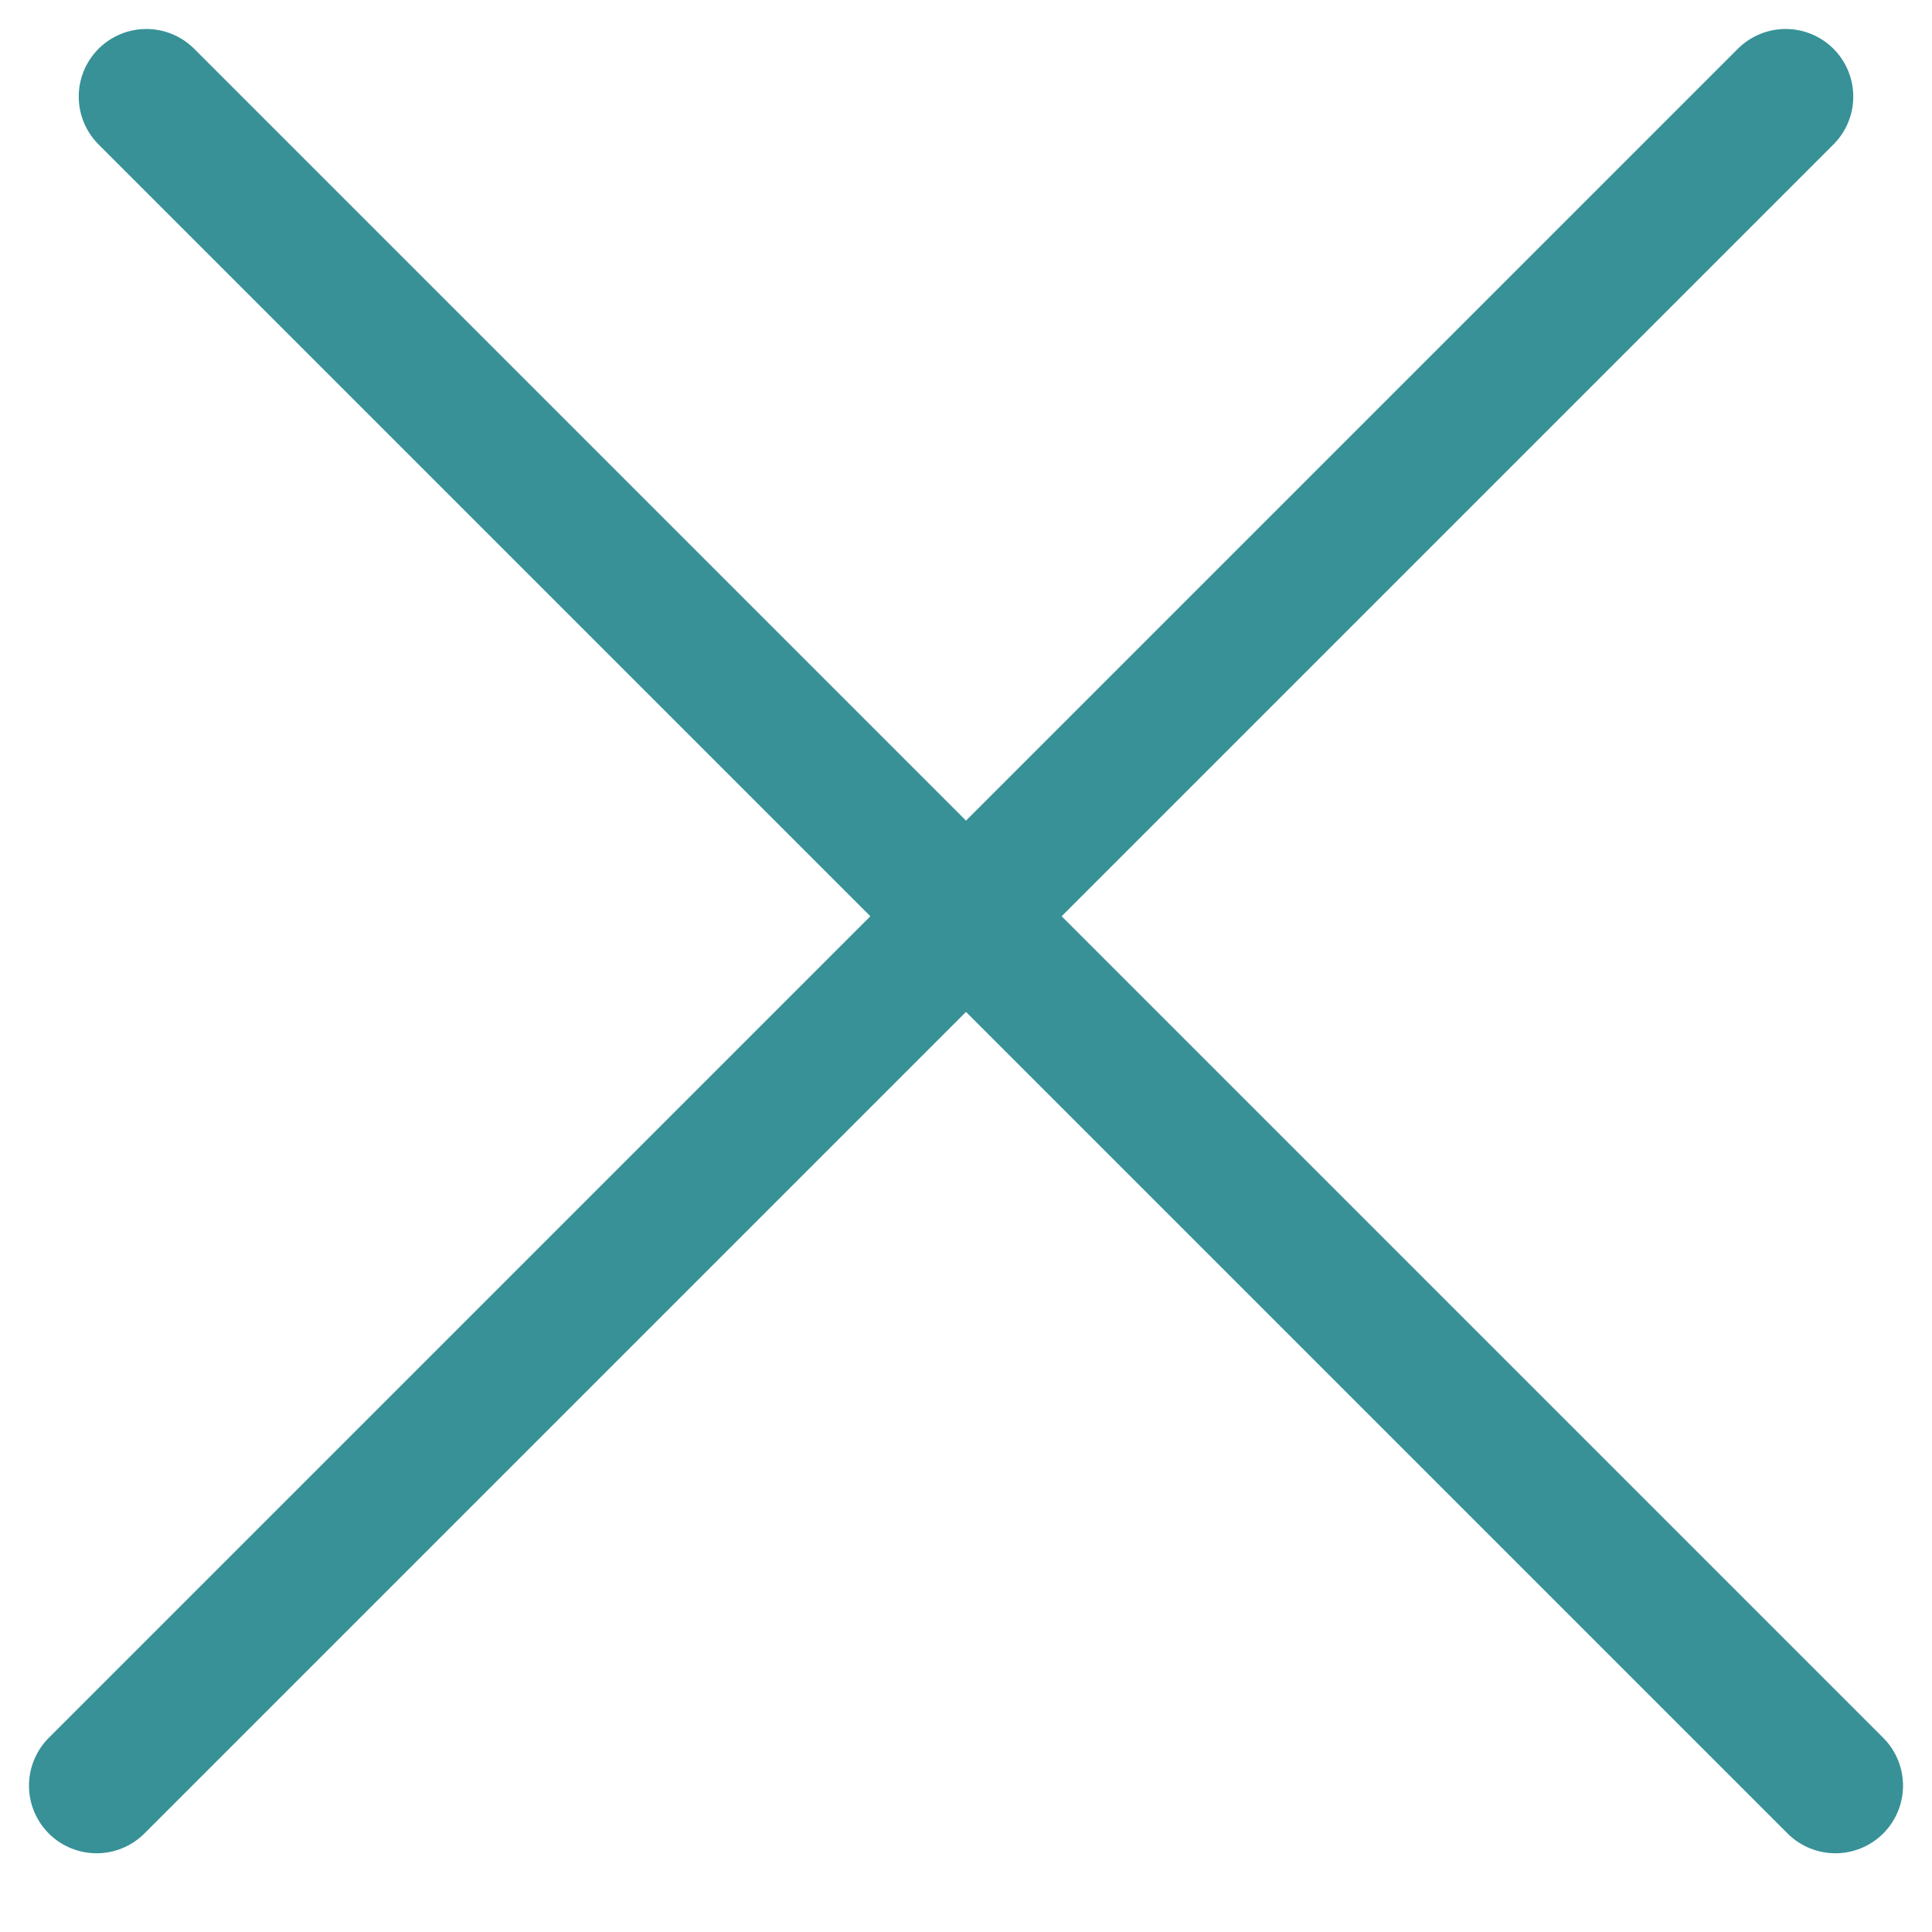
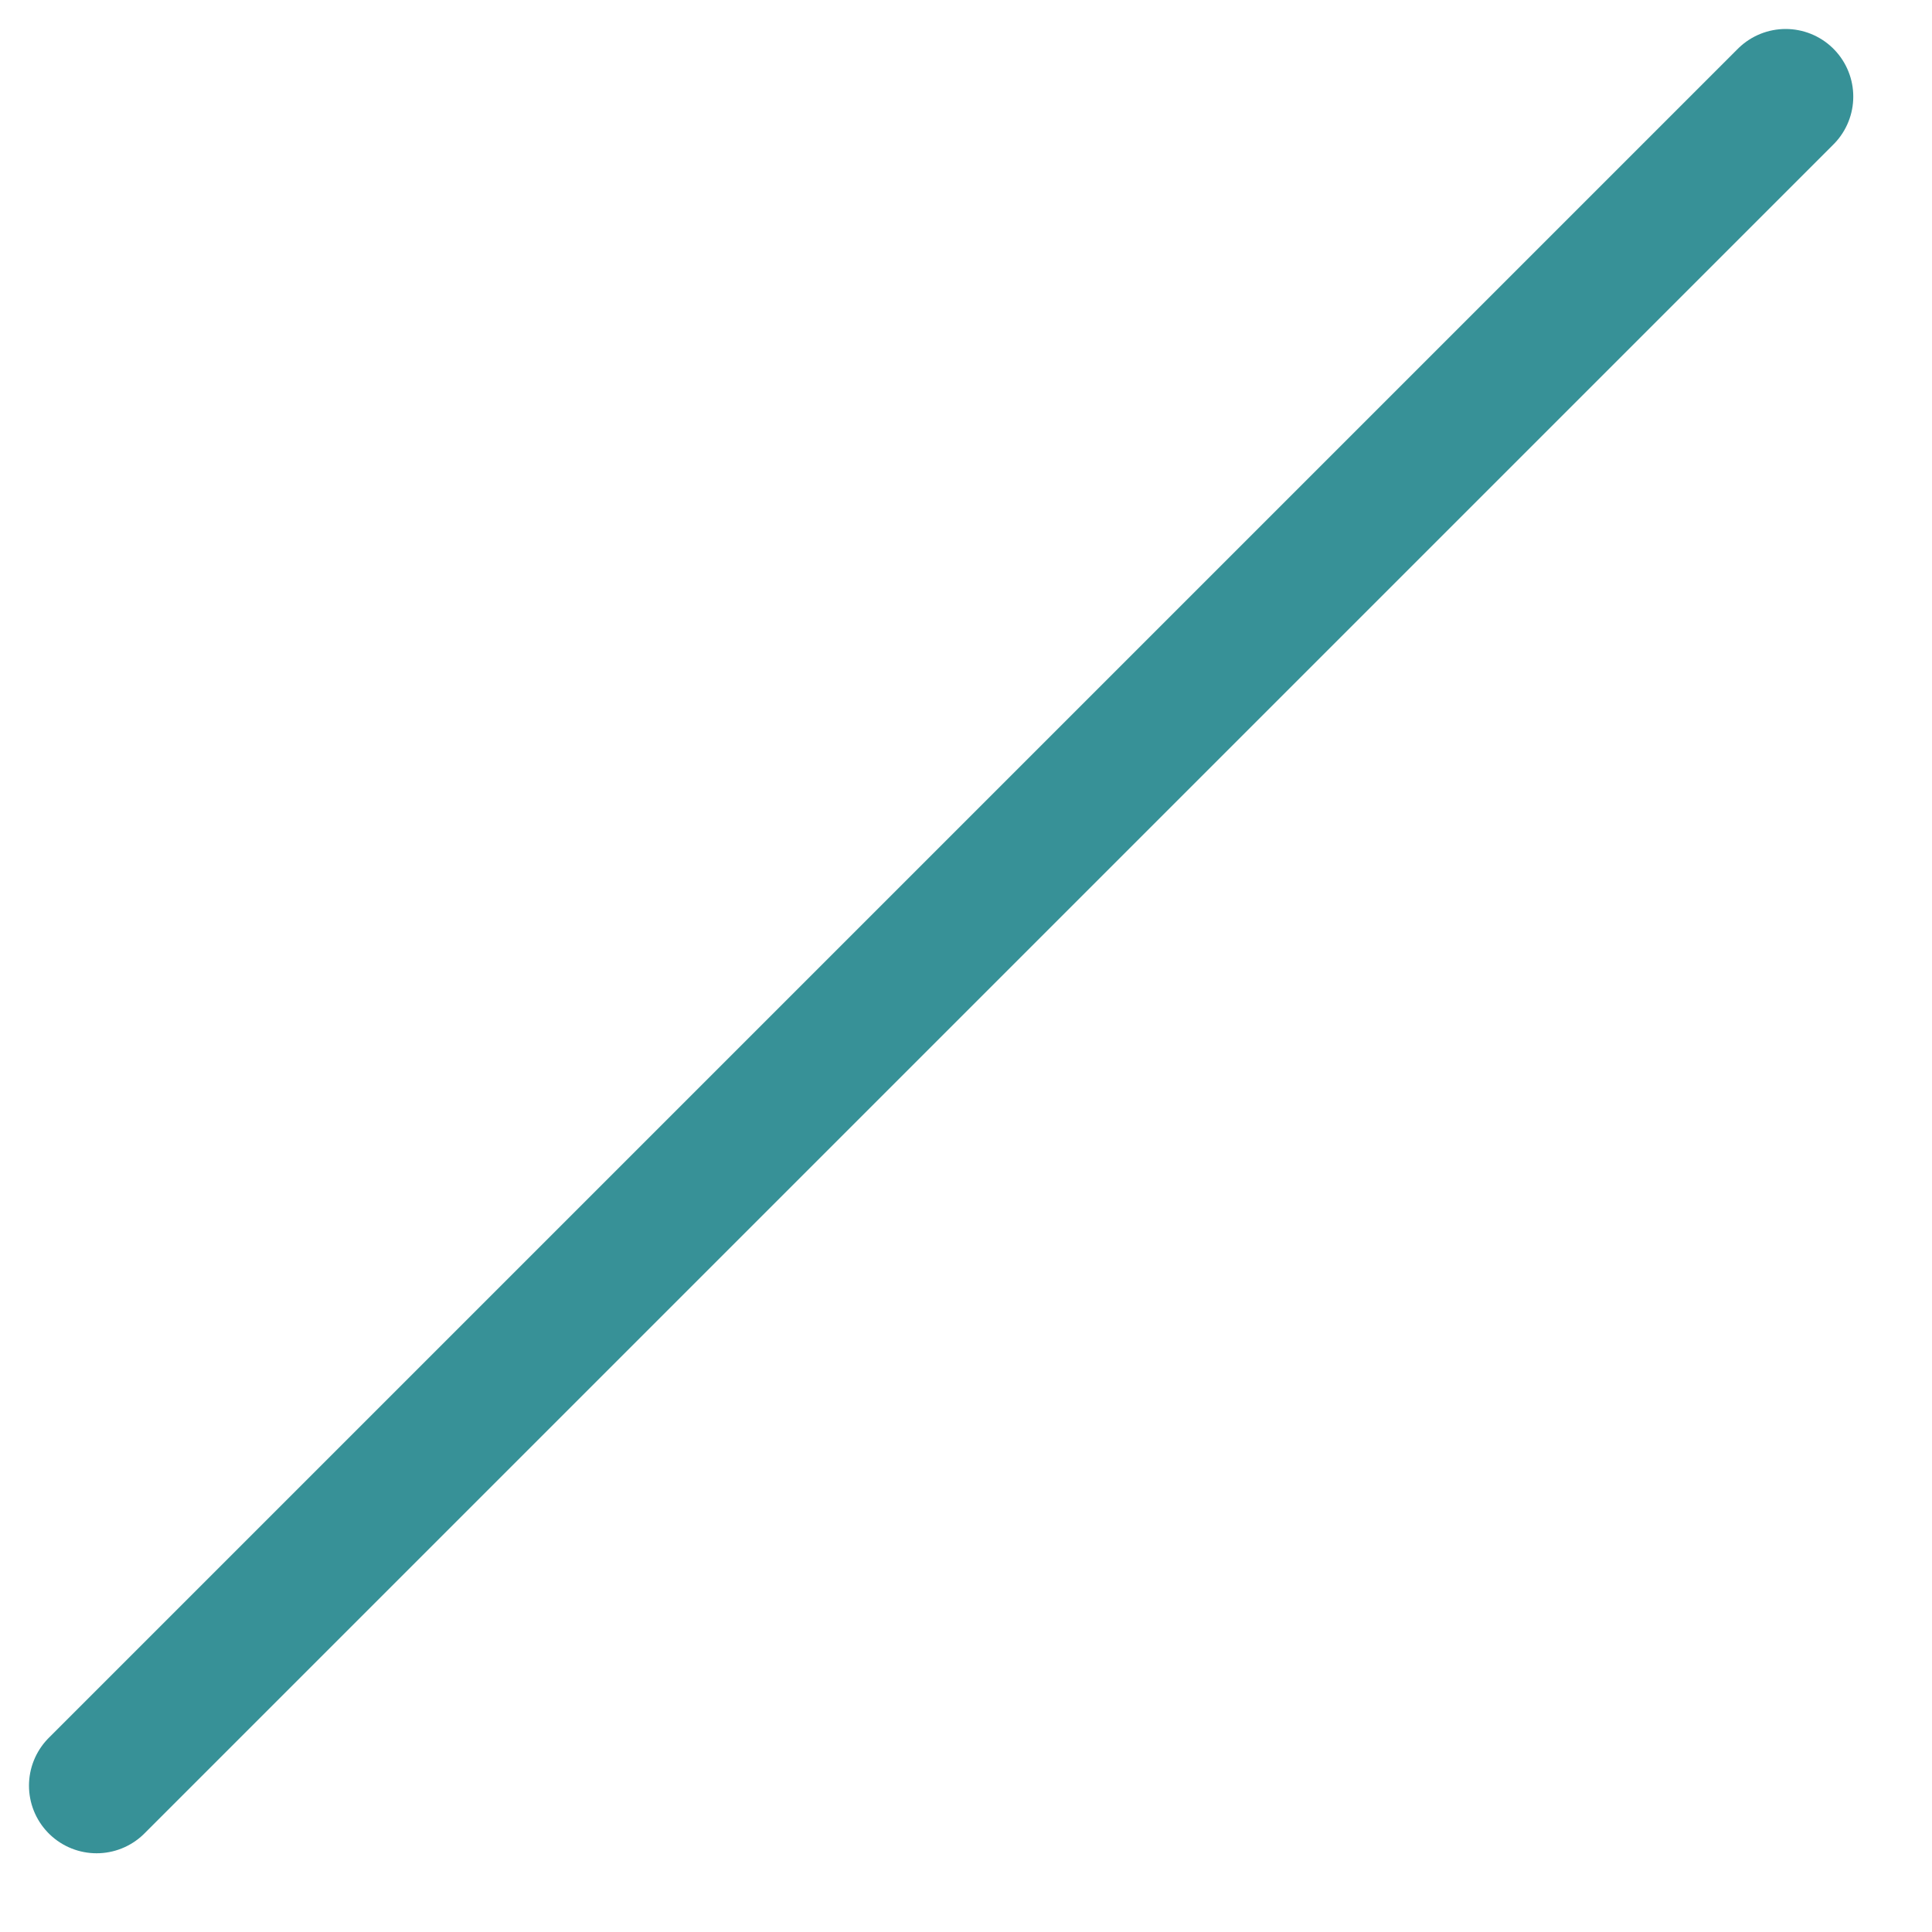
<svg xmlns="http://www.w3.org/2000/svg" width="20" height="20" viewBox="0 0 20 20" fill="none">
-   <path d="M1.515 1L19 18.485" stroke="#379197" stroke-width="1.4" stroke-linecap="round" />
  <path d="M18.485 1L1 18.485" stroke="#379197" stroke-width="1.4" stroke-linecap="round" />
</svg>